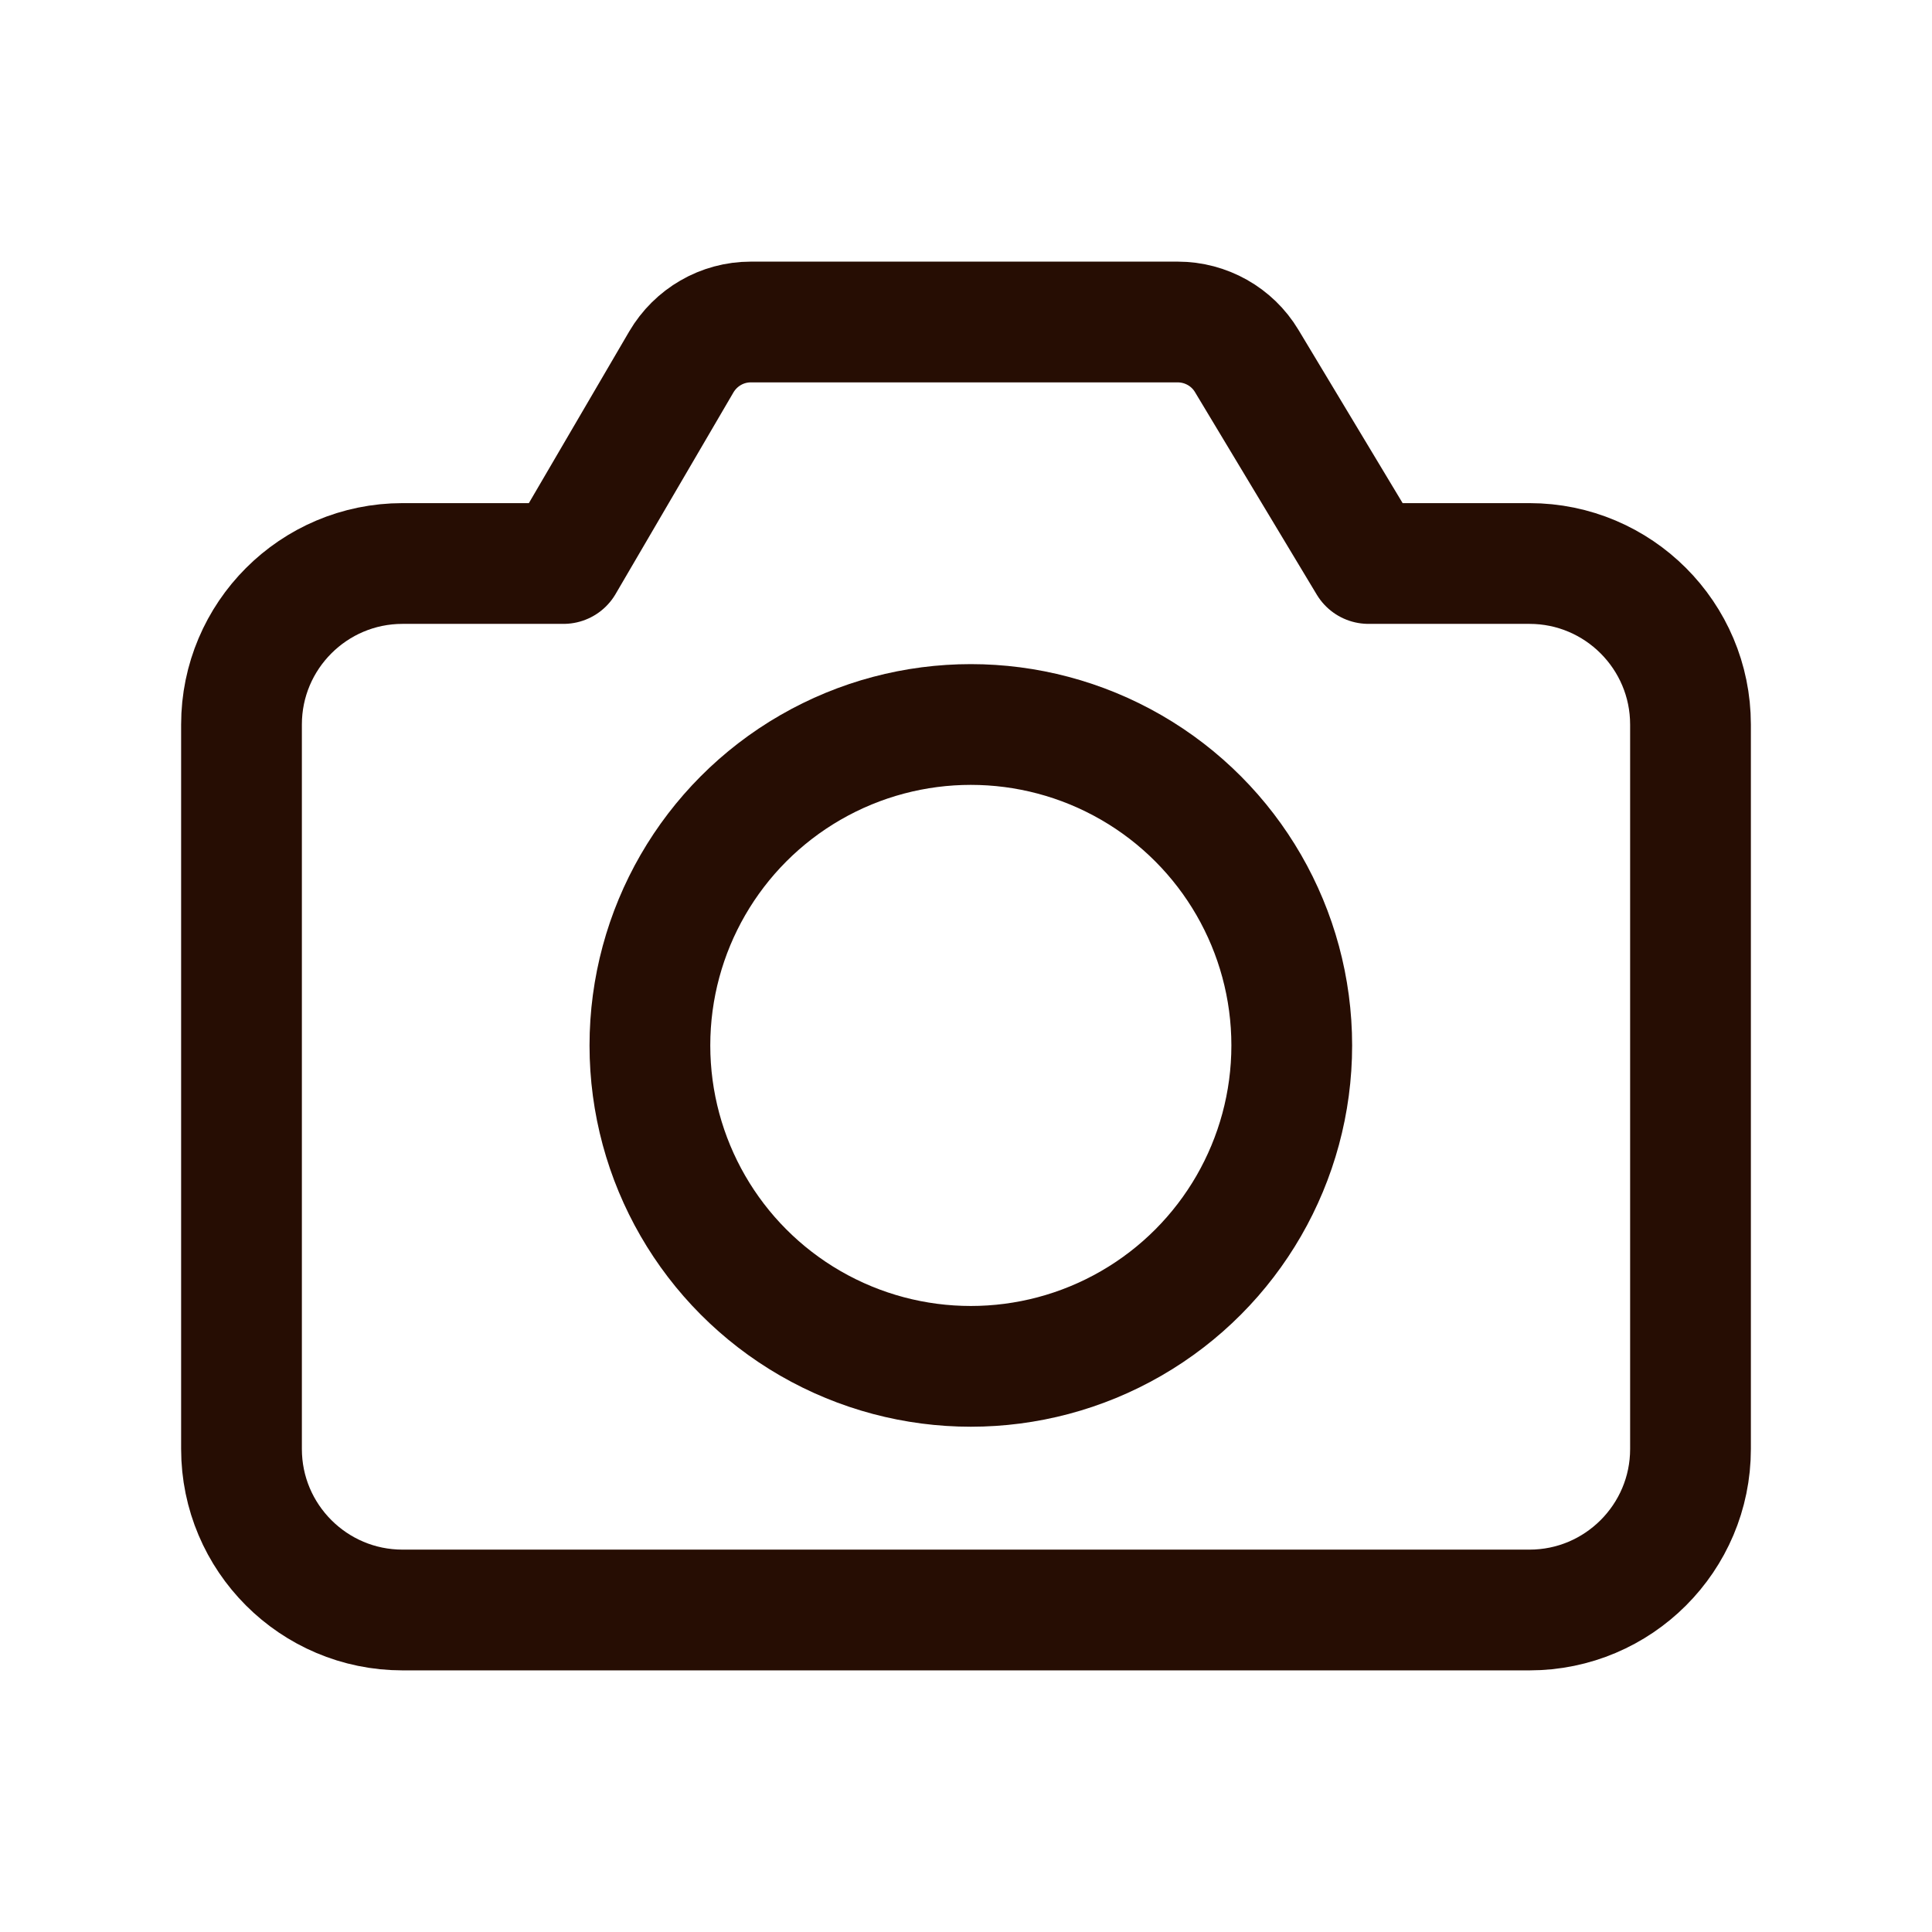
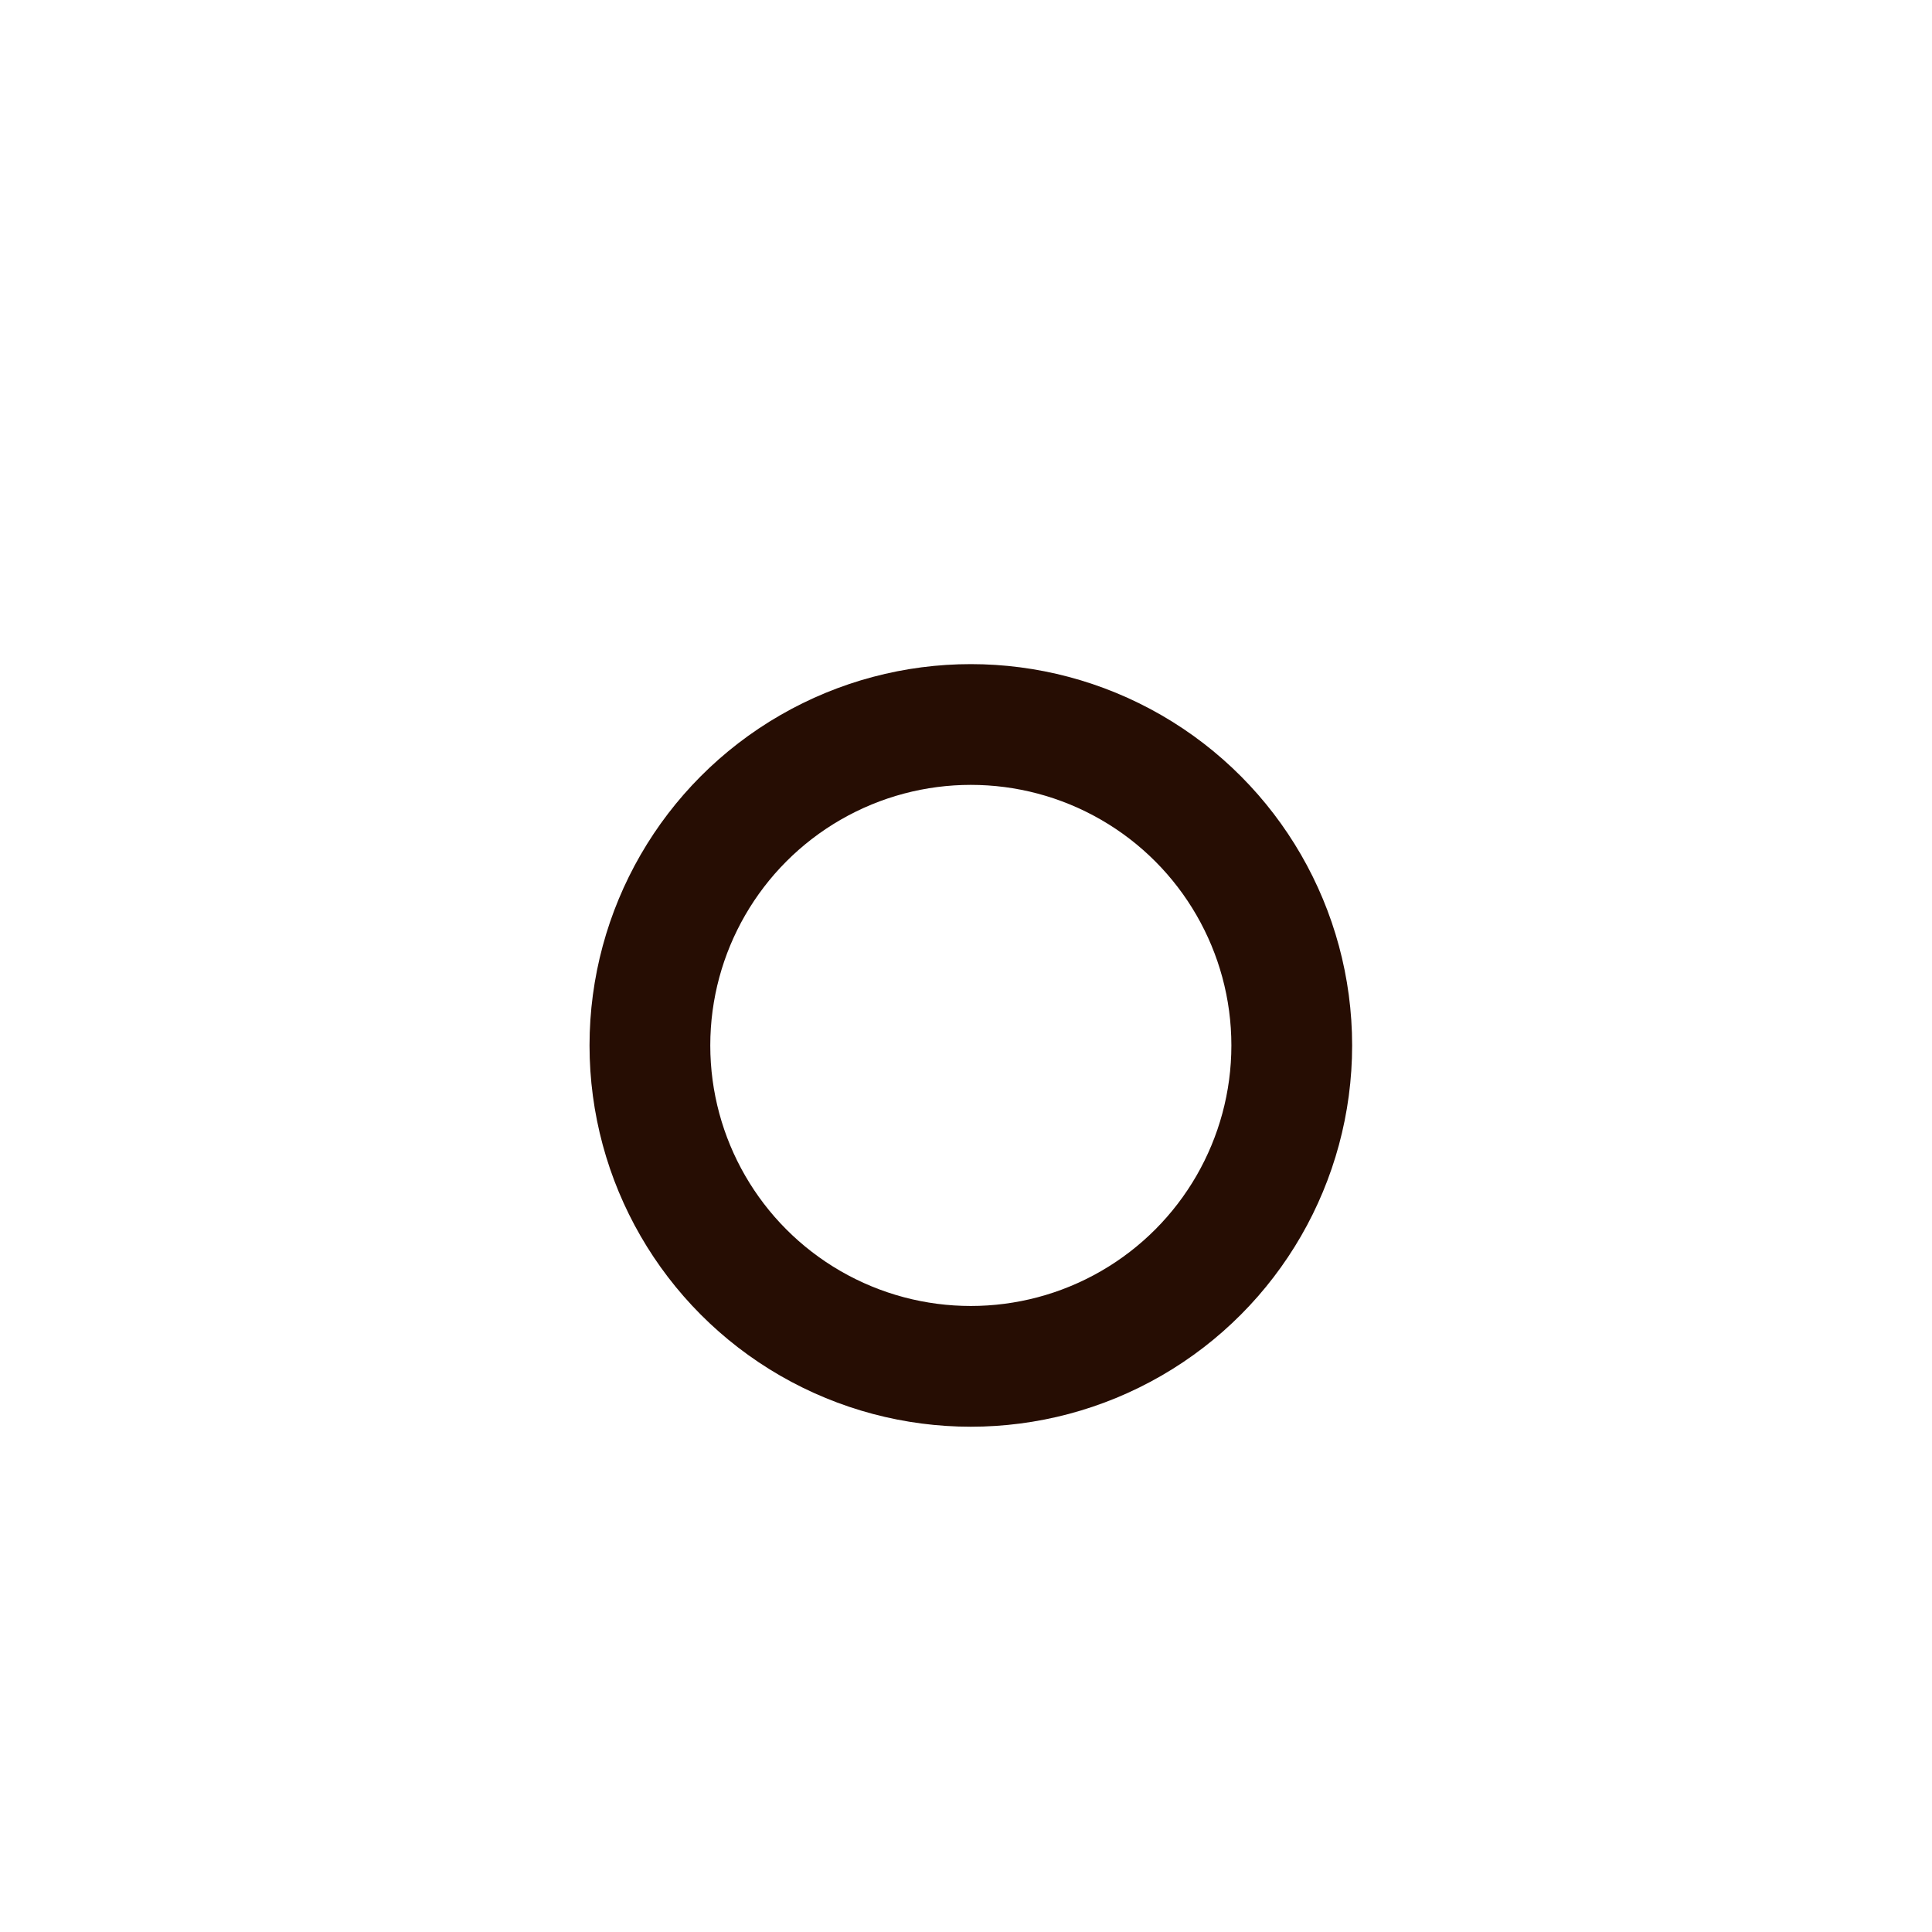
<svg xmlns="http://www.w3.org/2000/svg" id="a" width="72" height="72" viewBox="0 0 72 72">
  <circle cx="36.18" cy="38.96" r="11.96" style="fill:none; stroke:#260d03; stroke-linecap:round; stroke-linejoin:round; stroke-width:4.5px;" />
-   <path d="M63,27v27c0,3.31-2.69,6-6,6H15c-3.31,0-6-2.69-6-6v-27c0-3.31,2.69-6,6-6h6l4.39-7.51c.54-.92,1.52-1.49,2.59-1.49h15.91c1.05,0,2.03.55,2.57,1.45l4.54,7.55h6c3.31,0,6,2.69,6,6Z" style="fill:none; stroke:#260d03; stroke-linecap:round; stroke-linejoin:round; stroke-width:4.5px;" />
  <path d="M0,0h72v72H0V0Z" style="fill:none;" />
</svg>